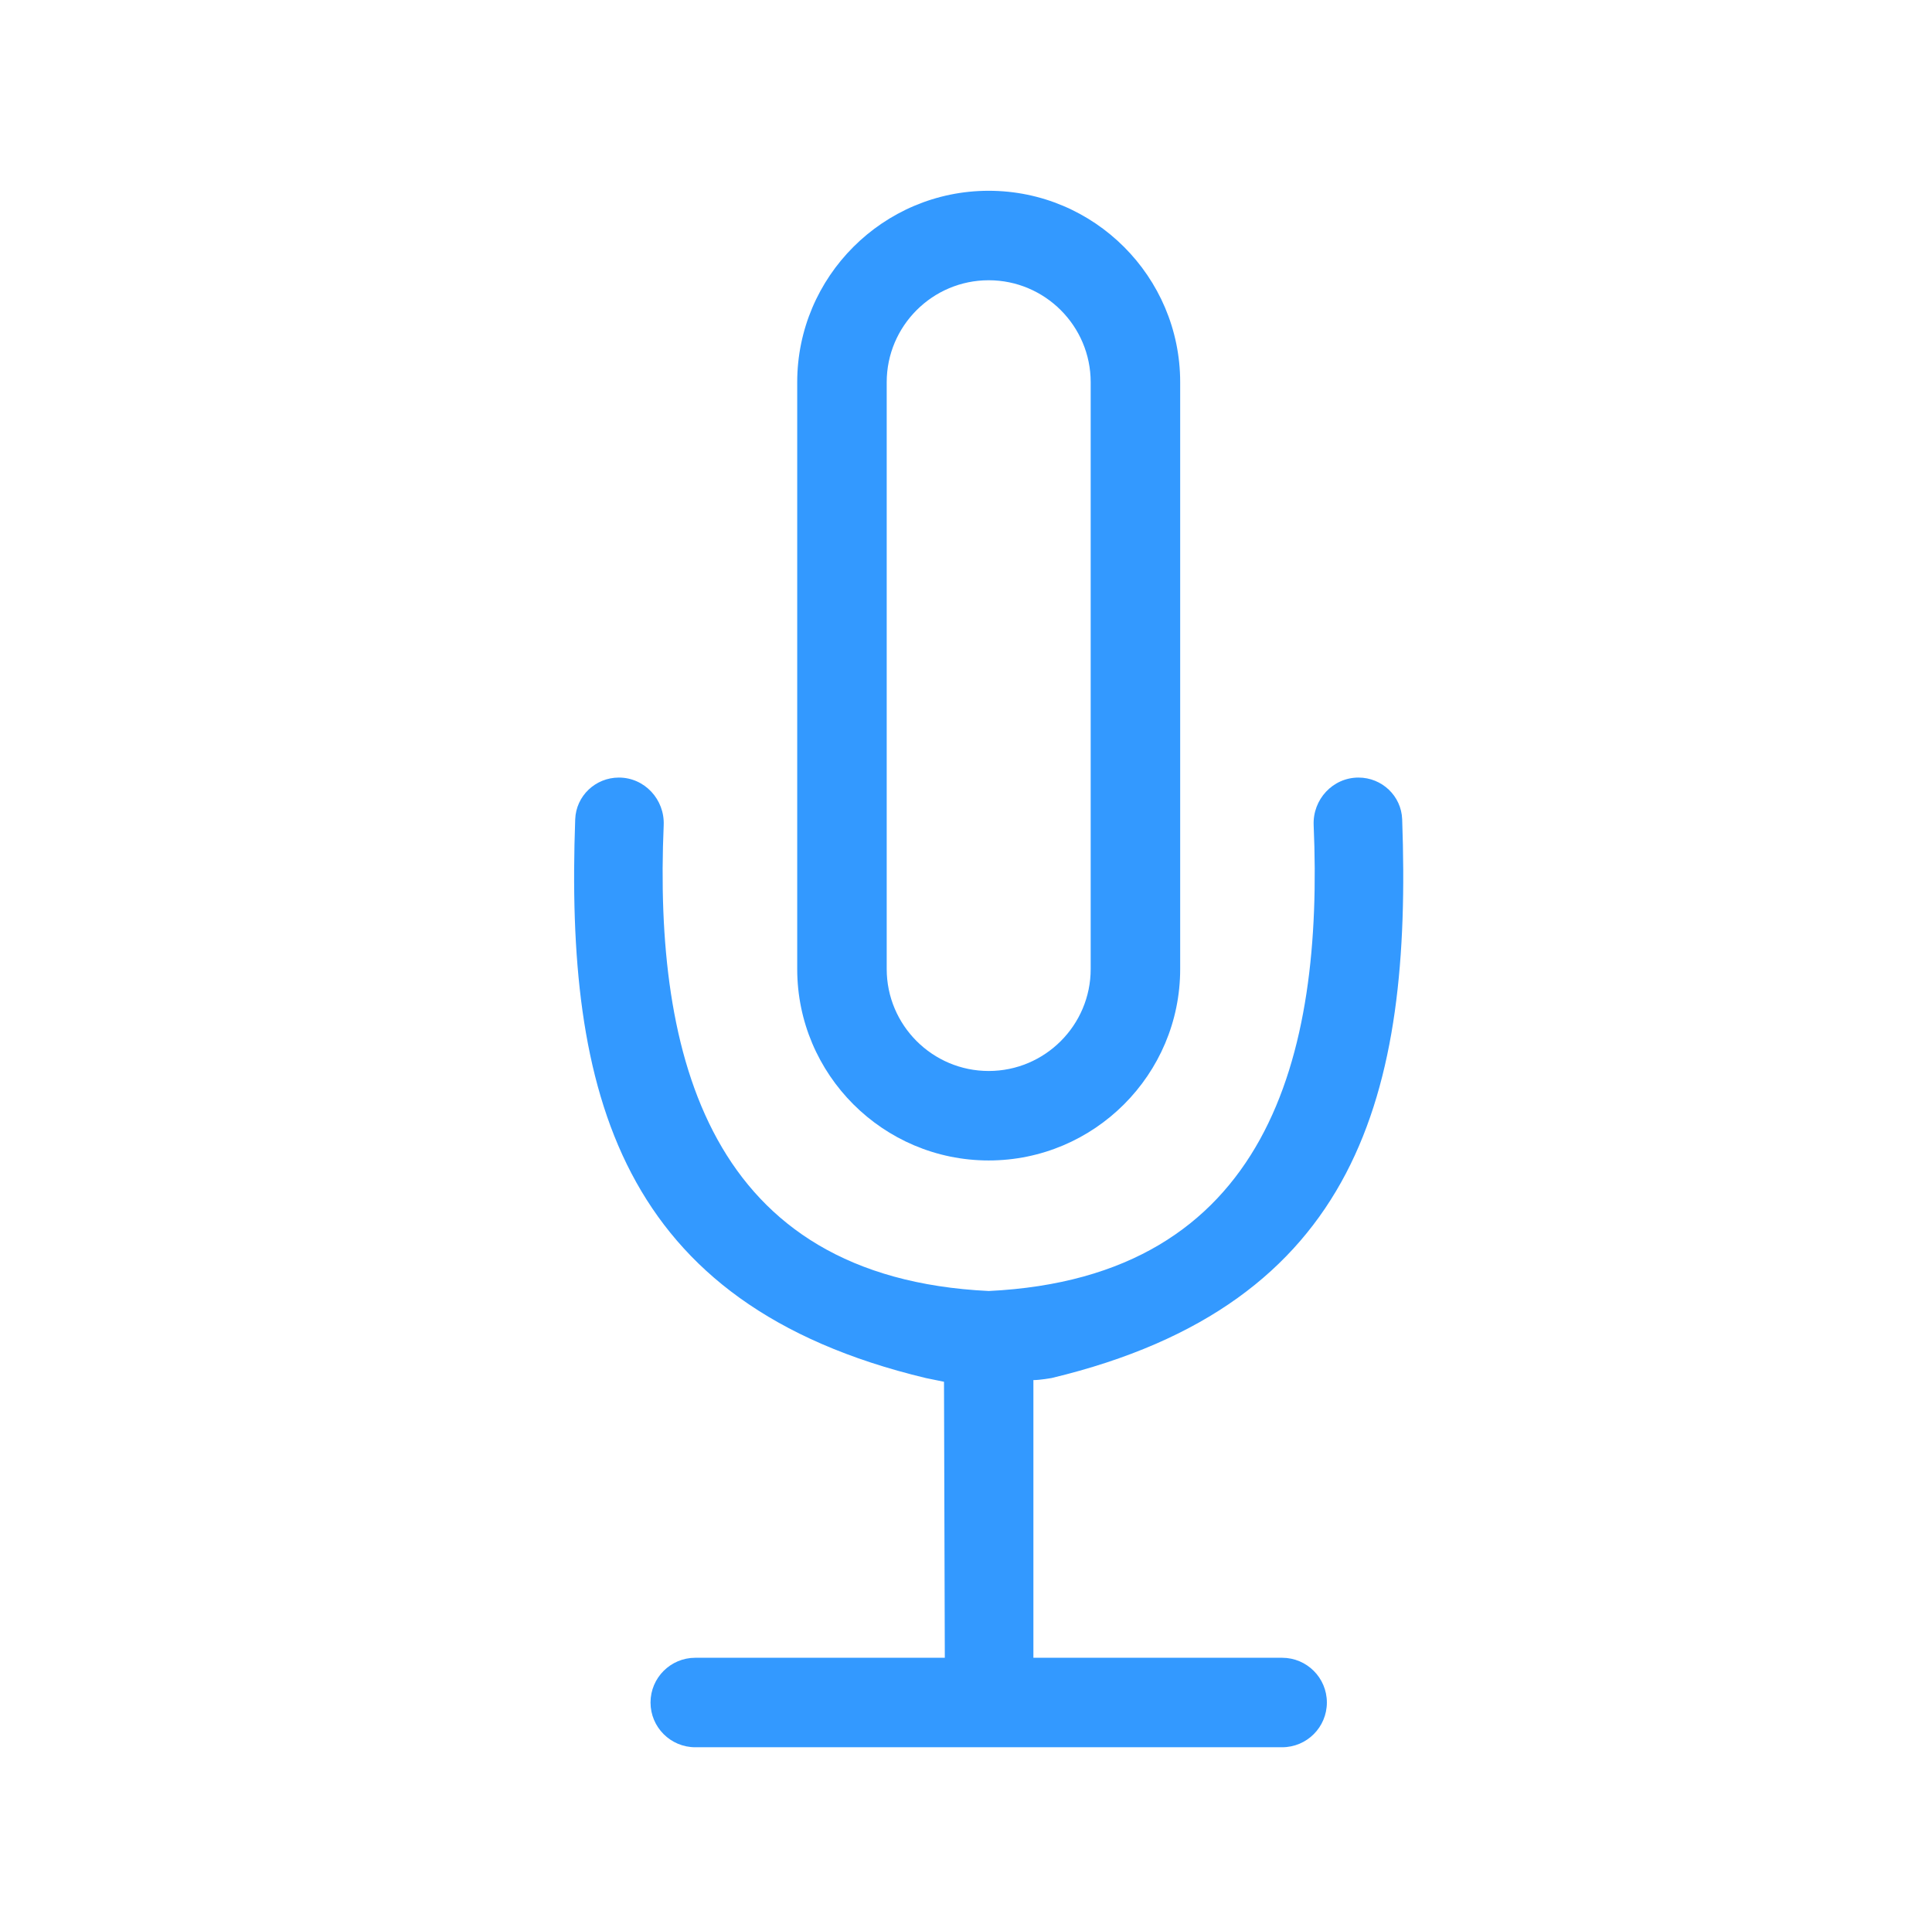
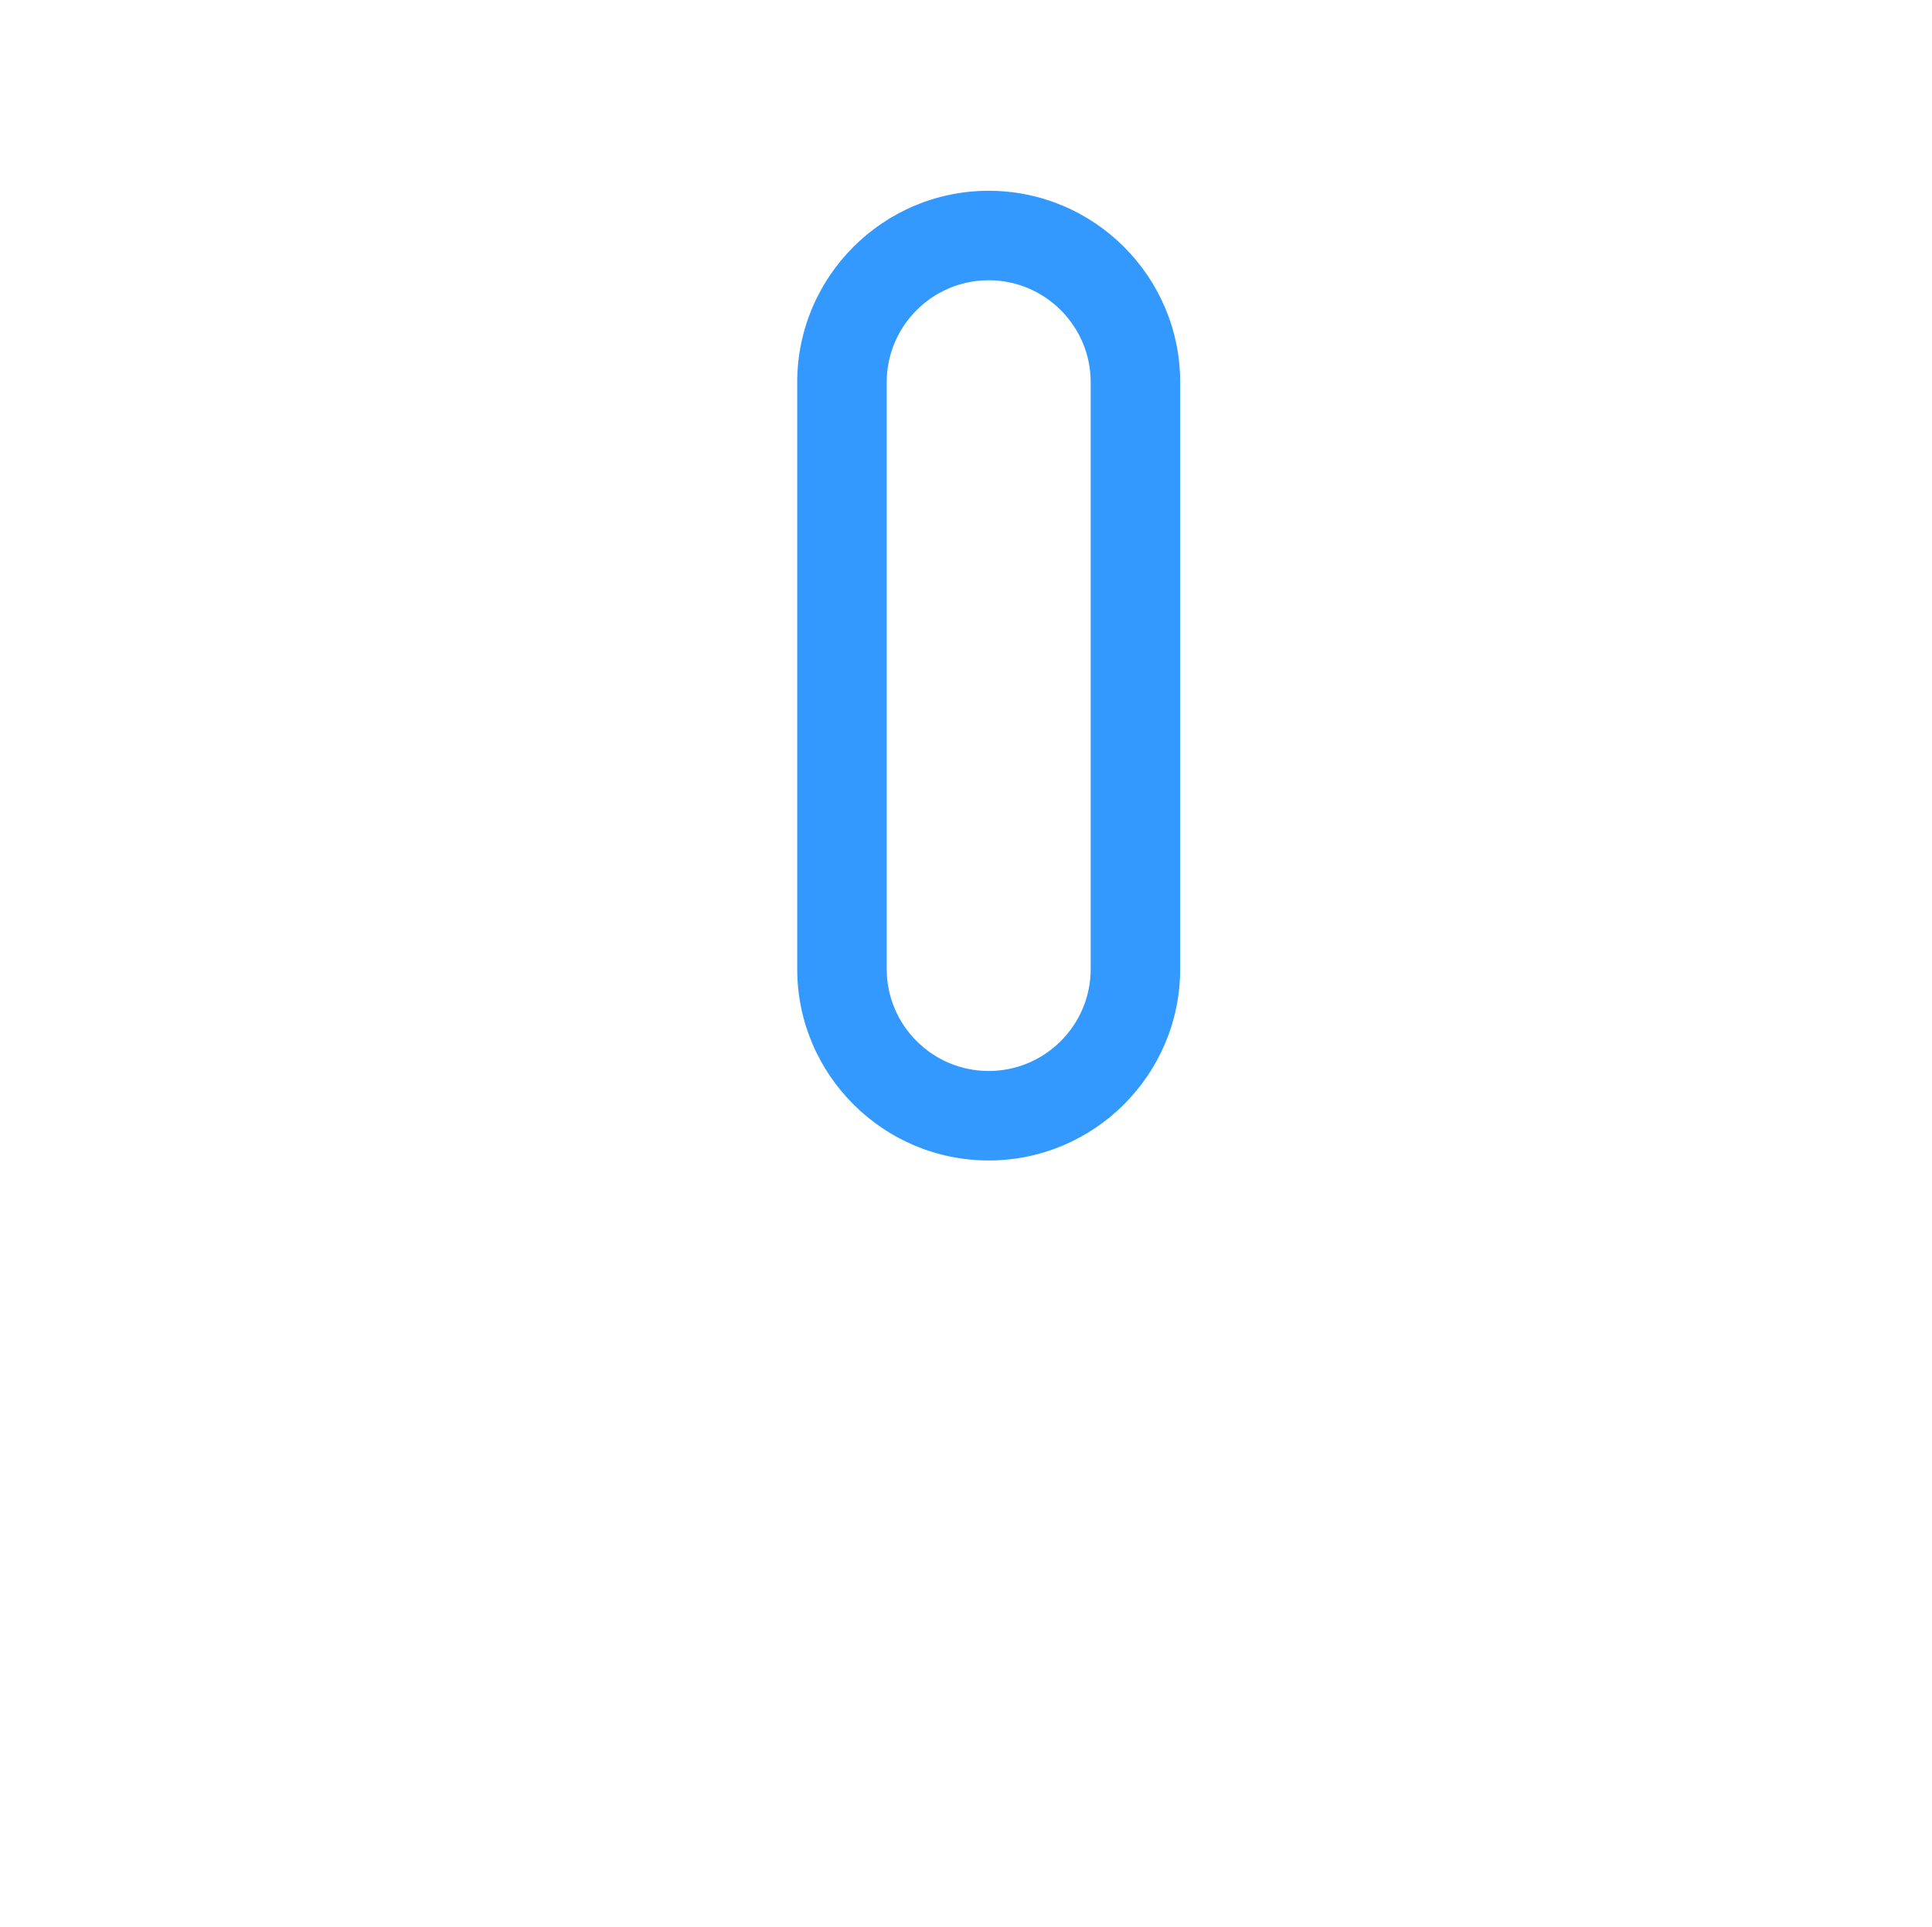
<svg xmlns="http://www.w3.org/2000/svg" width="405" height="404" viewBox="0 0 405 404" fill="none">
  <path fill-rule="evenodd" clip-rule="evenodd" d="M207.258 243.31C185.128 243.31 167.118 225.3 167.118 203.17V80.14C167.118 58.01 185.128 40 207.258 40C229.388 40 247.398 58.01 247.398 80.14V203.17C247.398 225.3 229.398 243.31 207.258 243.31ZM207.258 58.76C195.468 58.76 185.878 68.35 185.878 80.14V203.17C185.878 214.96 195.468 224.55 207.258 224.55C219.048 224.55 228.638 214.96 228.638 203.17V80.14C228.638 68.35 219.048 58.76 207.258 58.76Z" fill="#3399FF" />
-   <path d="M145.748 366.34C140.567 366.34 136.368 362.14 136.368 356.96V356.96C136.368 351.78 140.567 347.58 145.748 347.58H198.058L197.888 289.71L194.078 288.93C129.58 273.489 118.508 228.982 120.58 171.777C120.757 166.872 124.826 163.03 129.734 163.03V163.03C135.128 163.03 139.36 167.626 139.129 173.015C137.056 221.368 148.554 267.854 207.258 270.68C265.959 267.845 277.459 221.362 275.379 173.02C275.147 167.629 279.38 163.03 284.777 163.03V163.03C289.687 163.03 293.758 166.875 293.934 171.782C295.997 229.083 284.911 273.459 220.438 288.93C220.438 288.93 218.008 289.36 216.628 289.36V347.58H268.768C273.948 347.58 278.148 351.78 278.148 356.96V356.96C278.148 362.14 273.948 366.34 268.768 366.34H145.748Z" fill="#3399FF" />
</svg>